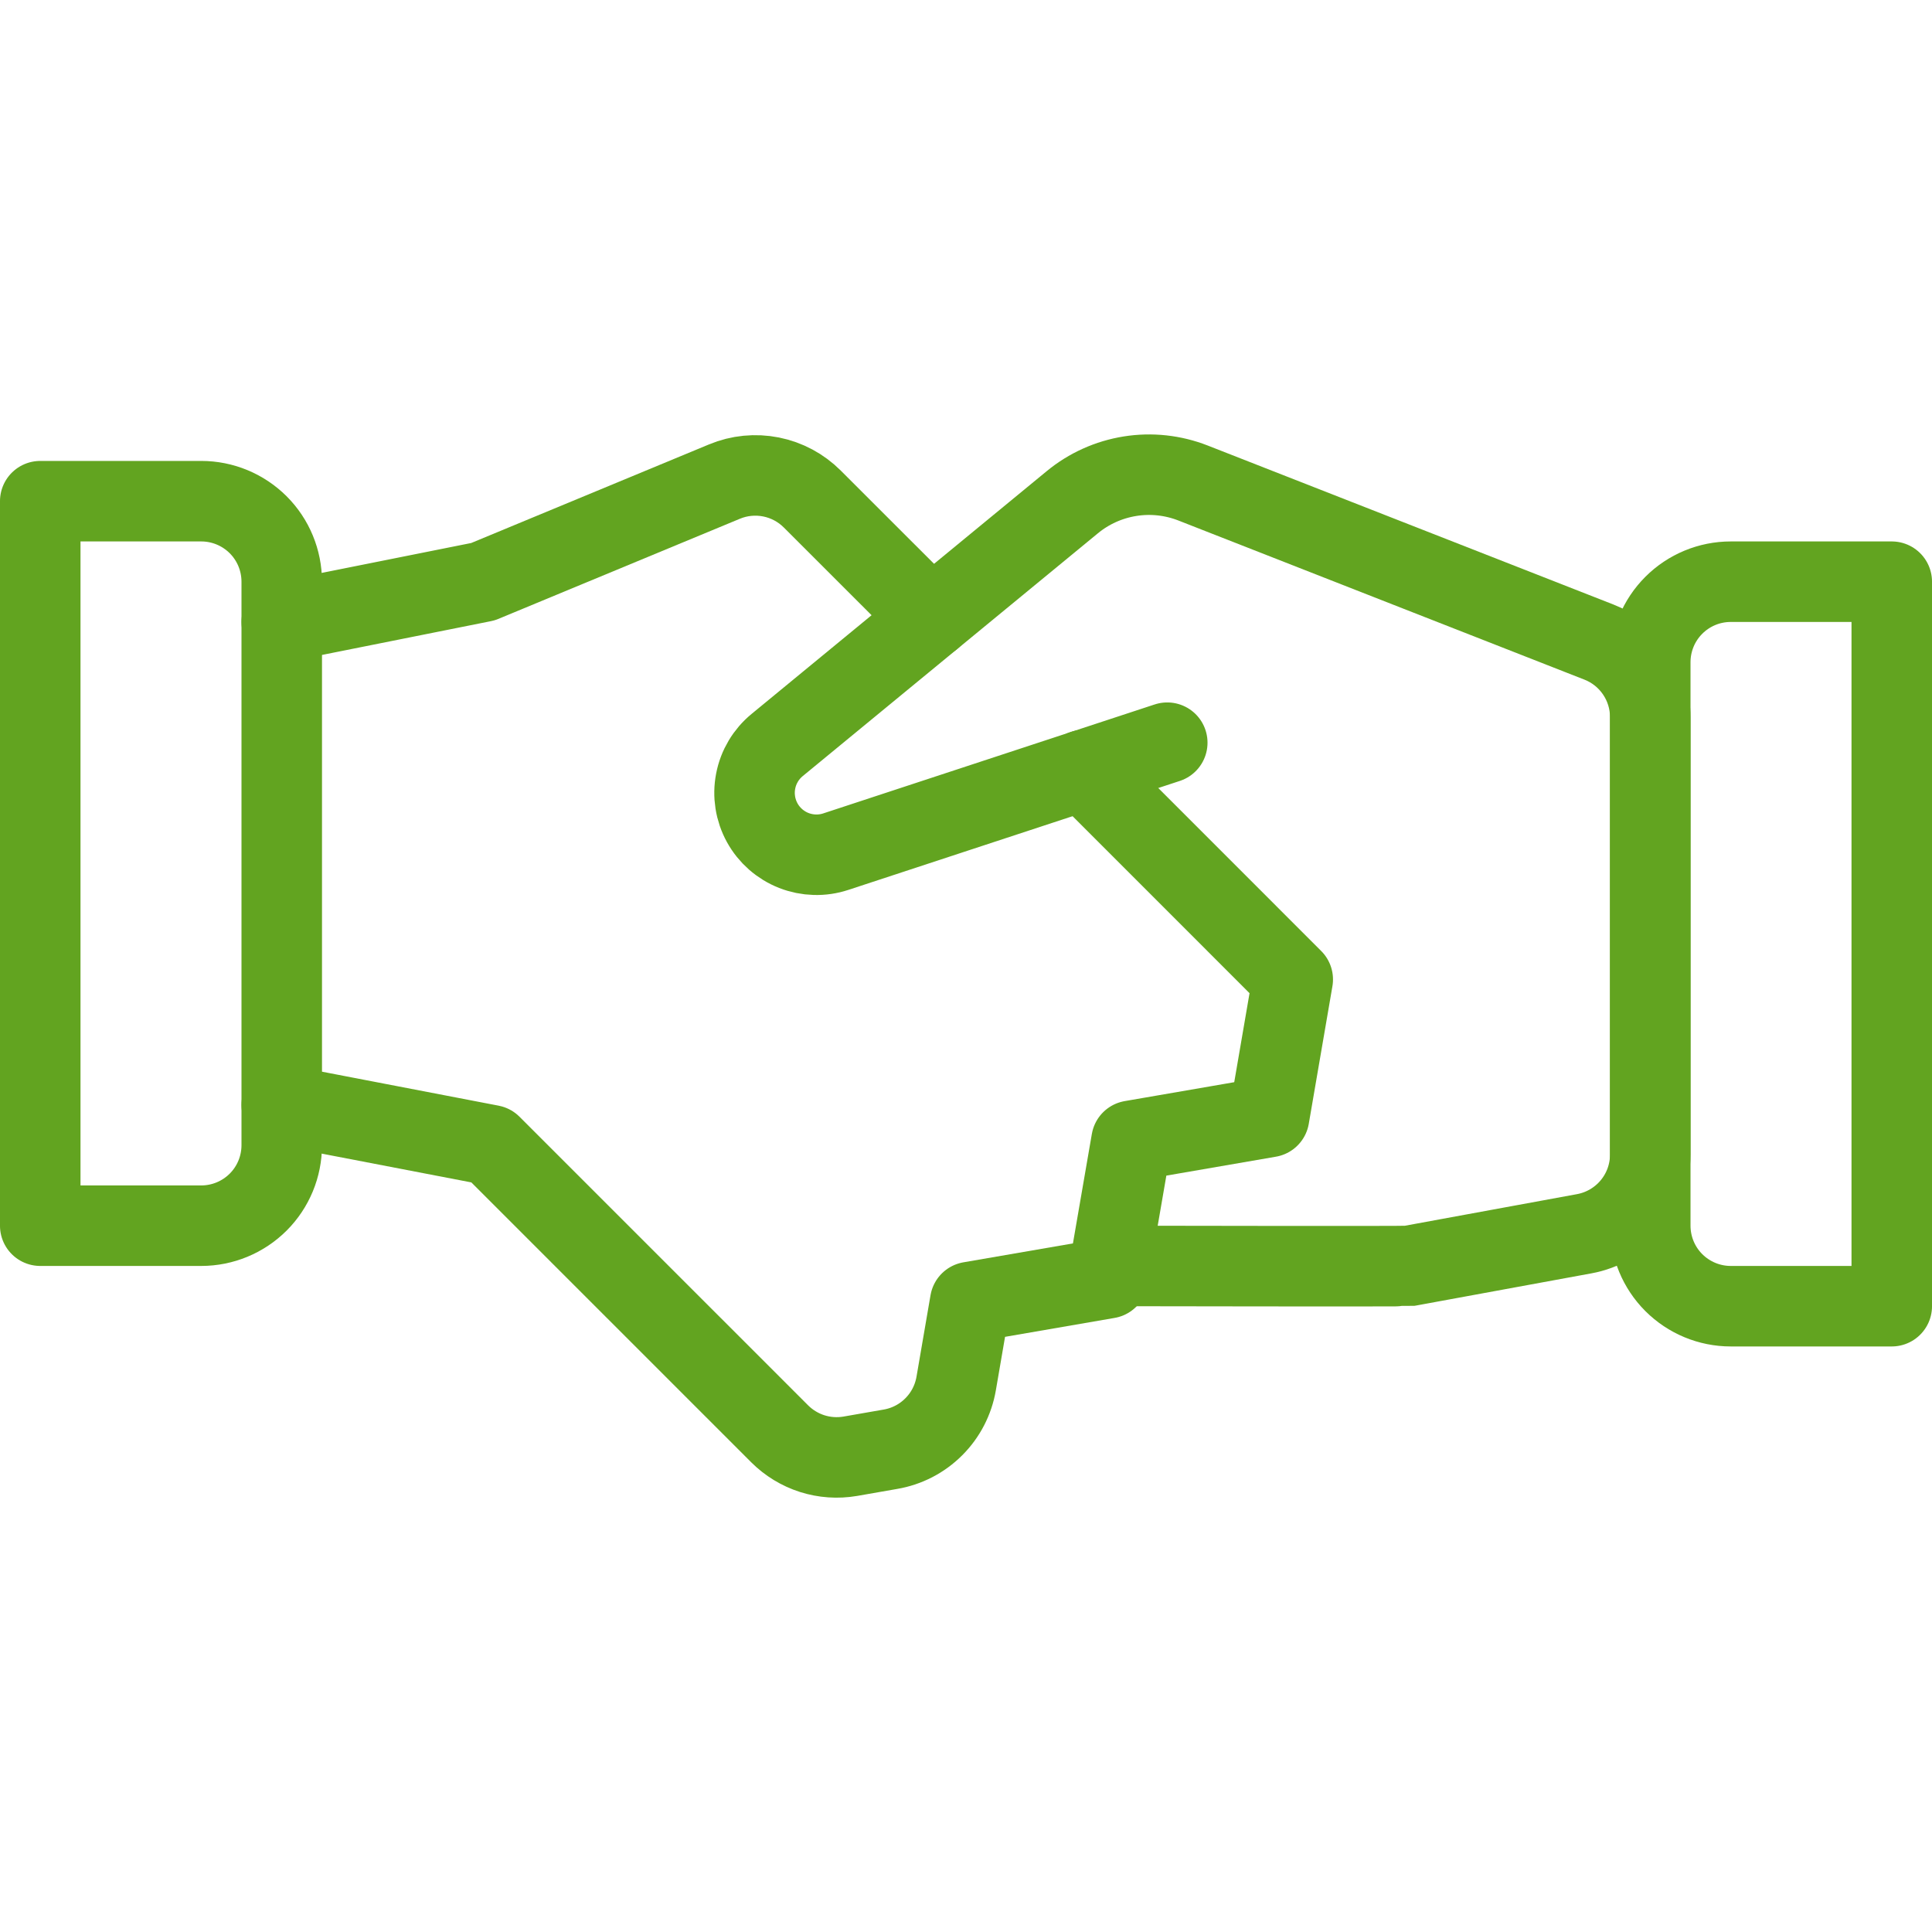
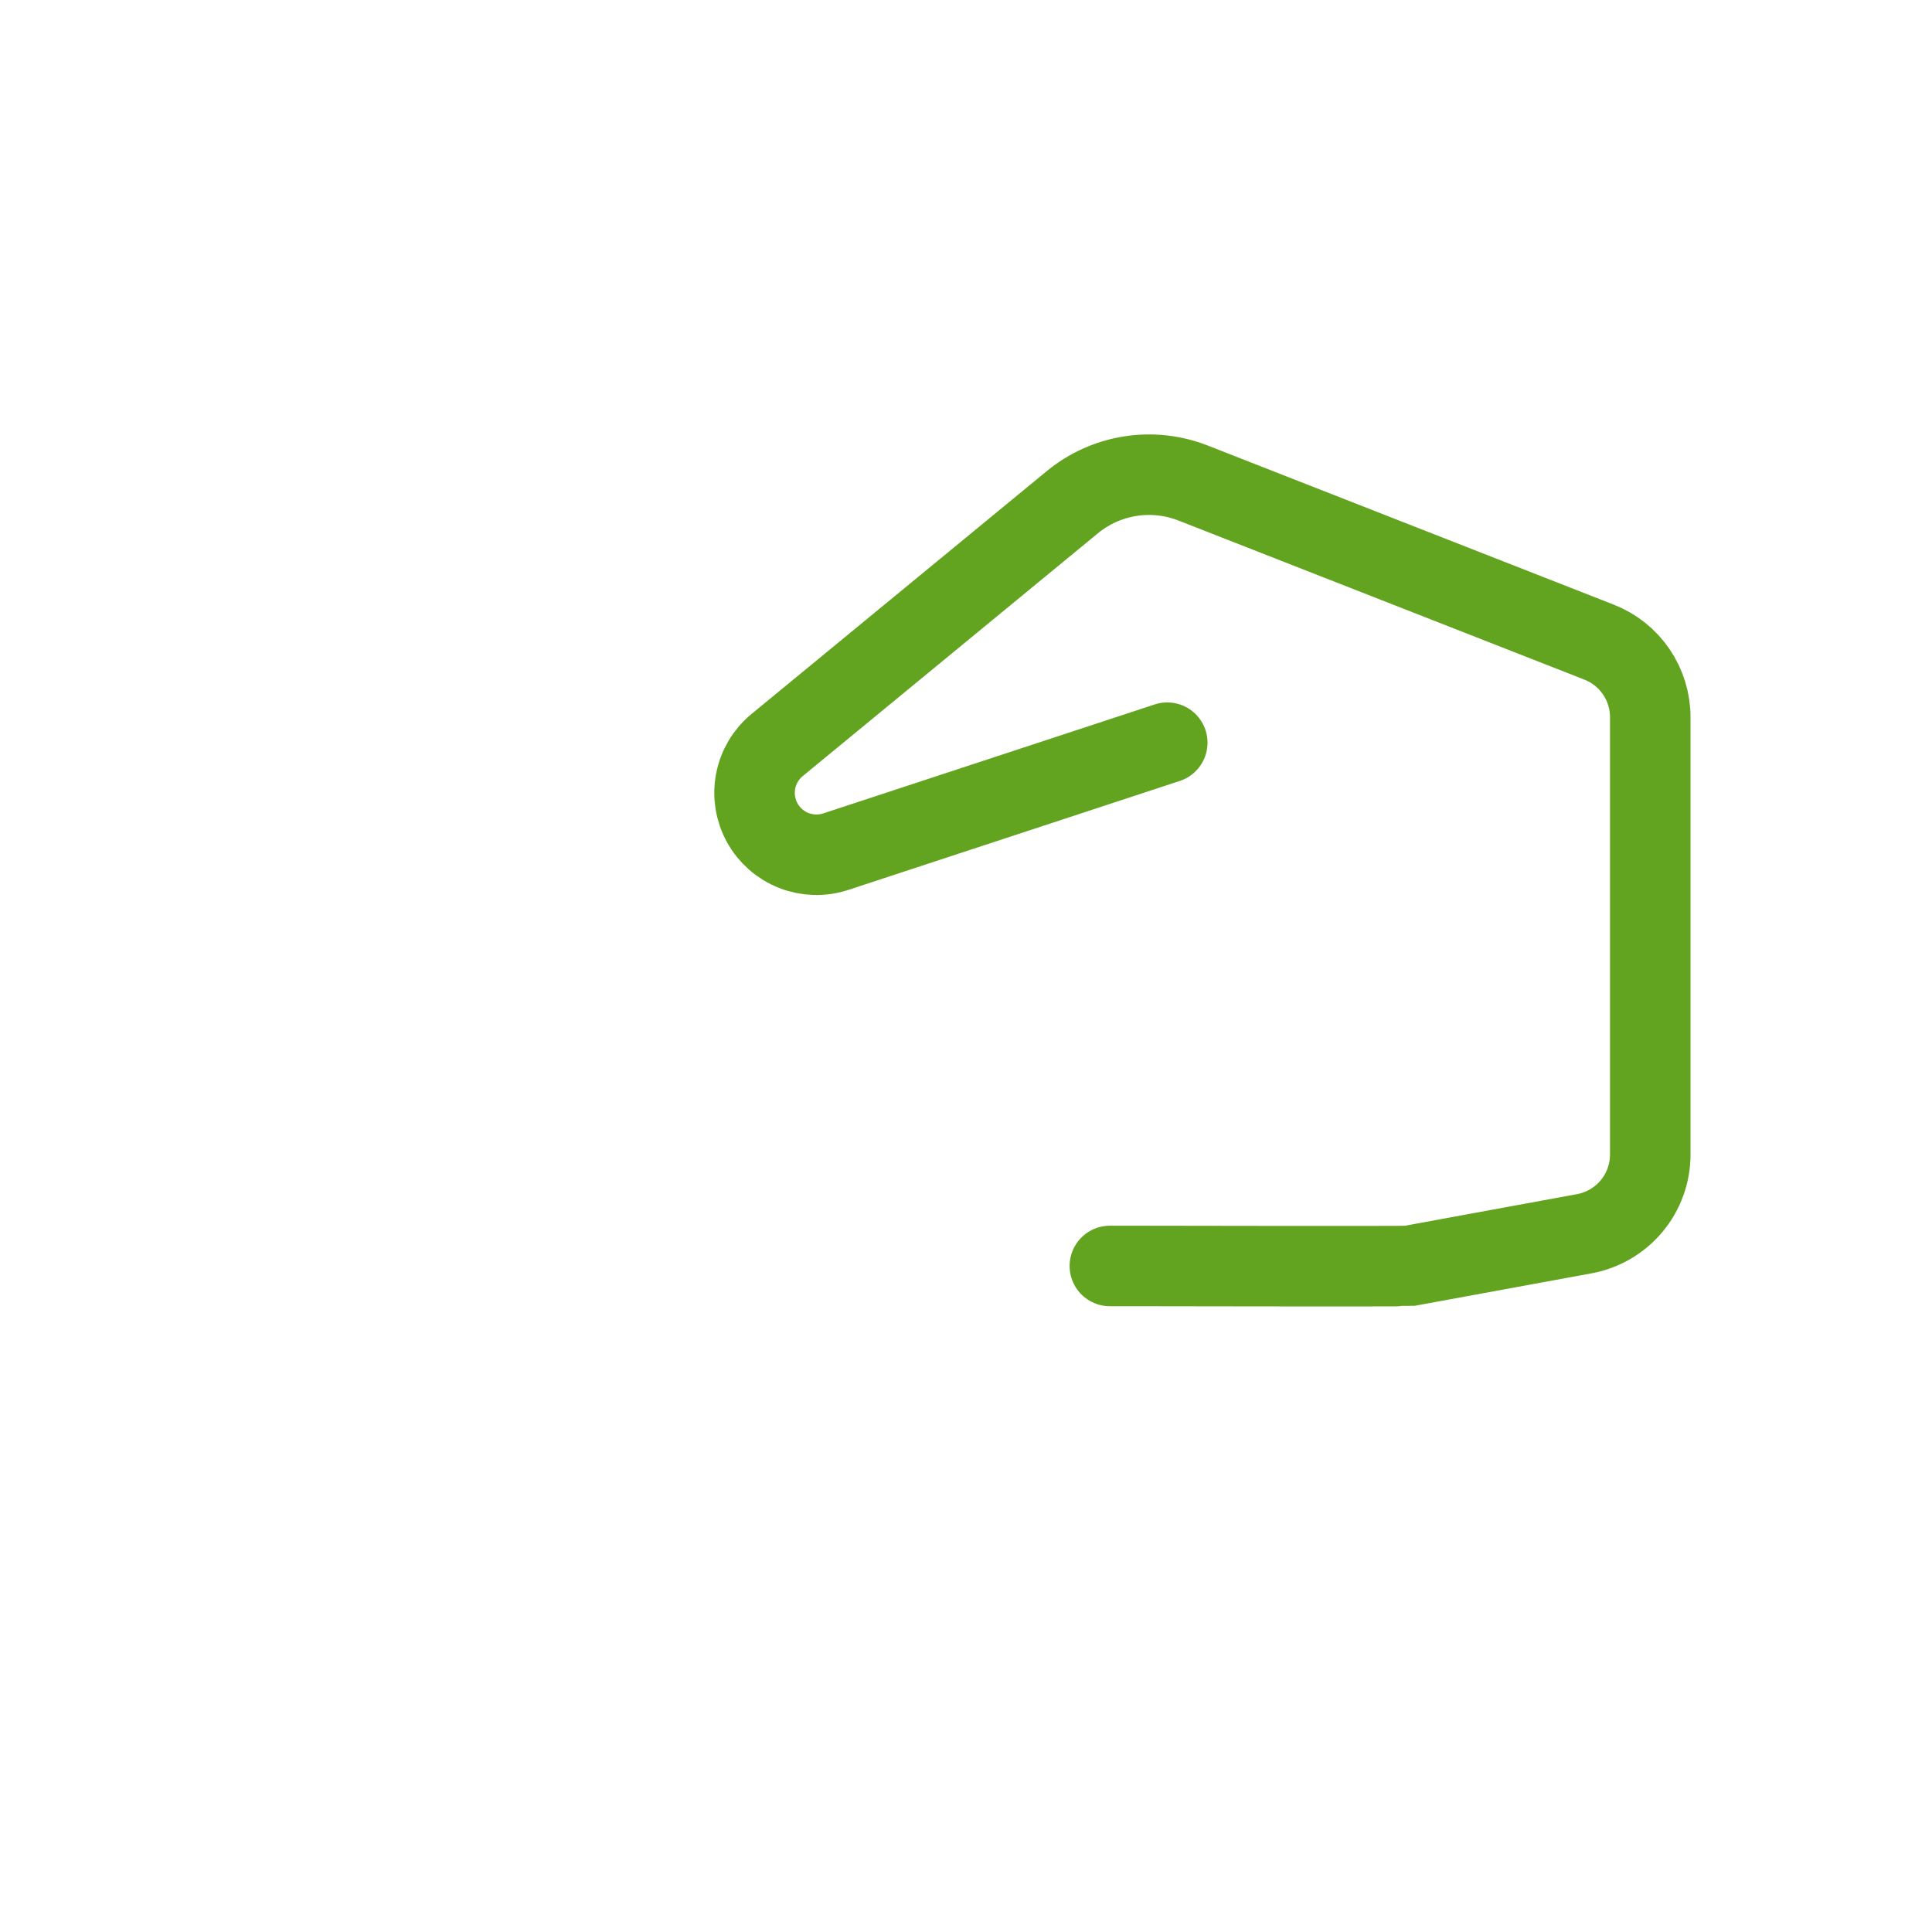
<svg xmlns="http://www.w3.org/2000/svg" width="58" height="58" viewBox="0 0 58 58" fill="none">
  <path d="M33.319 38.005H33.833C33.833 38.005 42.178 38.021 42.292 38.005L47.56 37.038C48.116 36.936 48.619 36.642 48.981 36.208C49.344 35.773 49.542 35.225 49.542 34.66V21.528C49.542 21.042 49.395 20.567 49.121 20.166C48.848 19.765 48.459 19.455 48.007 19.278L35.815 14.5C35.214 14.265 34.561 14.194 33.924 14.296C33.287 14.398 32.688 14.667 32.19 15.078L23.333 22.364C22.997 22.639 22.768 23.023 22.686 23.449C22.603 23.875 22.673 24.317 22.882 24.698C23.091 25.078 23.427 25.373 23.831 25.532C24.235 25.69 24.683 25.703 25.095 25.566L35.042 22.296" stroke="#62A420" stroke-width="2.417" stroke-linecap="round" stroke-linejoin="round" />
-   <path d="M8.458 33.171L14.742 34.38L23.405 43.043C23.679 43.317 24.014 43.521 24.383 43.639C24.752 43.756 25.143 43.783 25.525 43.718L26.733 43.507C27.225 43.423 27.679 43.188 28.032 42.834C28.386 42.481 28.62 42.027 28.705 41.535L29.126 39.087L33.256 38.374L33.969 34.247L38.099 33.534L38.809 29.404L32.526 23.12" stroke="#62A420" stroke-width="2.417" stroke-linecap="round" stroke-linejoin="round" />
-   <path d="M27.961 18.555L24.387 14.983C24.049 14.644 23.618 14.413 23.148 14.319C22.679 14.226 22.192 14.273 21.75 14.457L14.5 17.463L8.458 18.671" stroke="#62A420" stroke-width="2.417" stroke-linecap="round" stroke-linejoin="round" />
-   <path d="M1.208 15.046H6.042C6.683 15.046 7.297 15.301 7.751 15.754C8.204 16.207 8.458 16.822 8.458 17.463V34.38C8.458 35.02 8.204 35.635 7.751 36.088C7.297 36.541 6.683 36.796 6.042 36.796H1.208V15.046V15.046Z" stroke="#62A420" stroke-width="2.417" stroke-linecap="round" stroke-linejoin="round" />
-   <path d="M51.958 17.463H56.792V39.213H51.958C51.317 39.213 50.703 38.958 50.249 38.505C49.796 38.052 49.542 37.437 49.542 36.796V19.879C49.542 19.238 49.796 18.624 50.249 18.171C50.703 17.717 51.317 17.463 51.958 17.463Z" stroke="#62A420" stroke-width="2.417" stroke-linecap="round" stroke-linejoin="round" />
</svg>